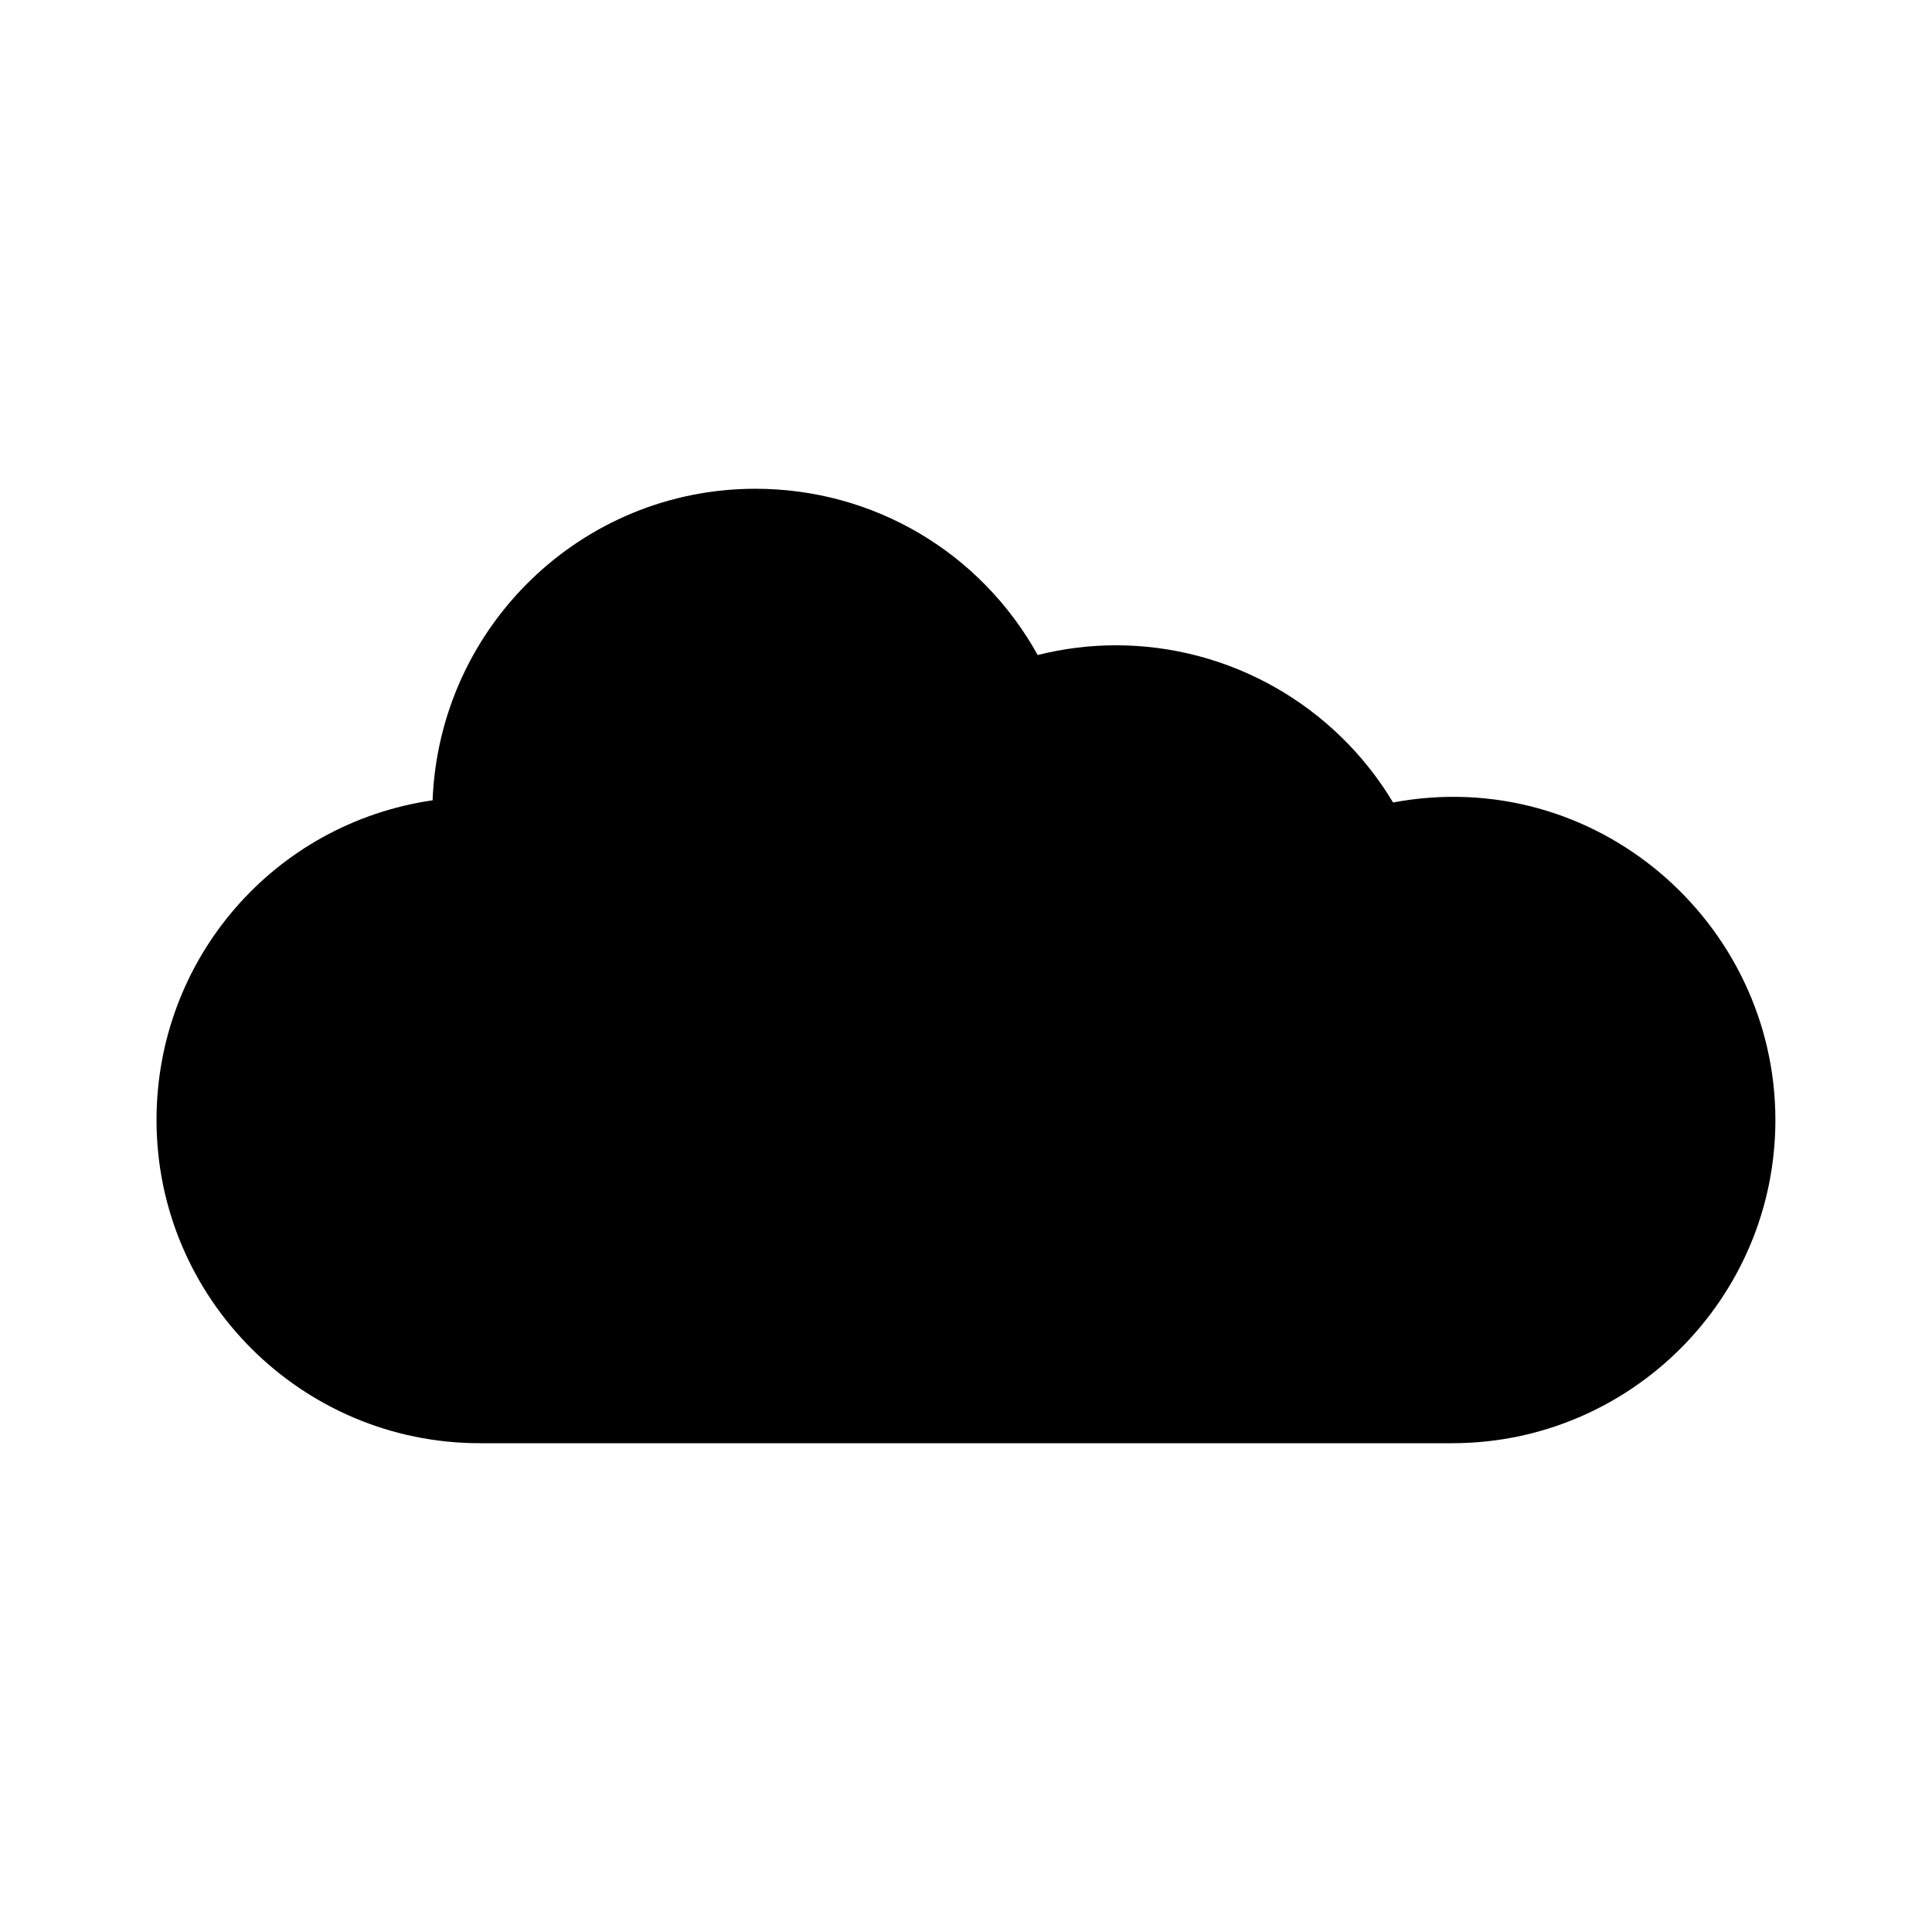
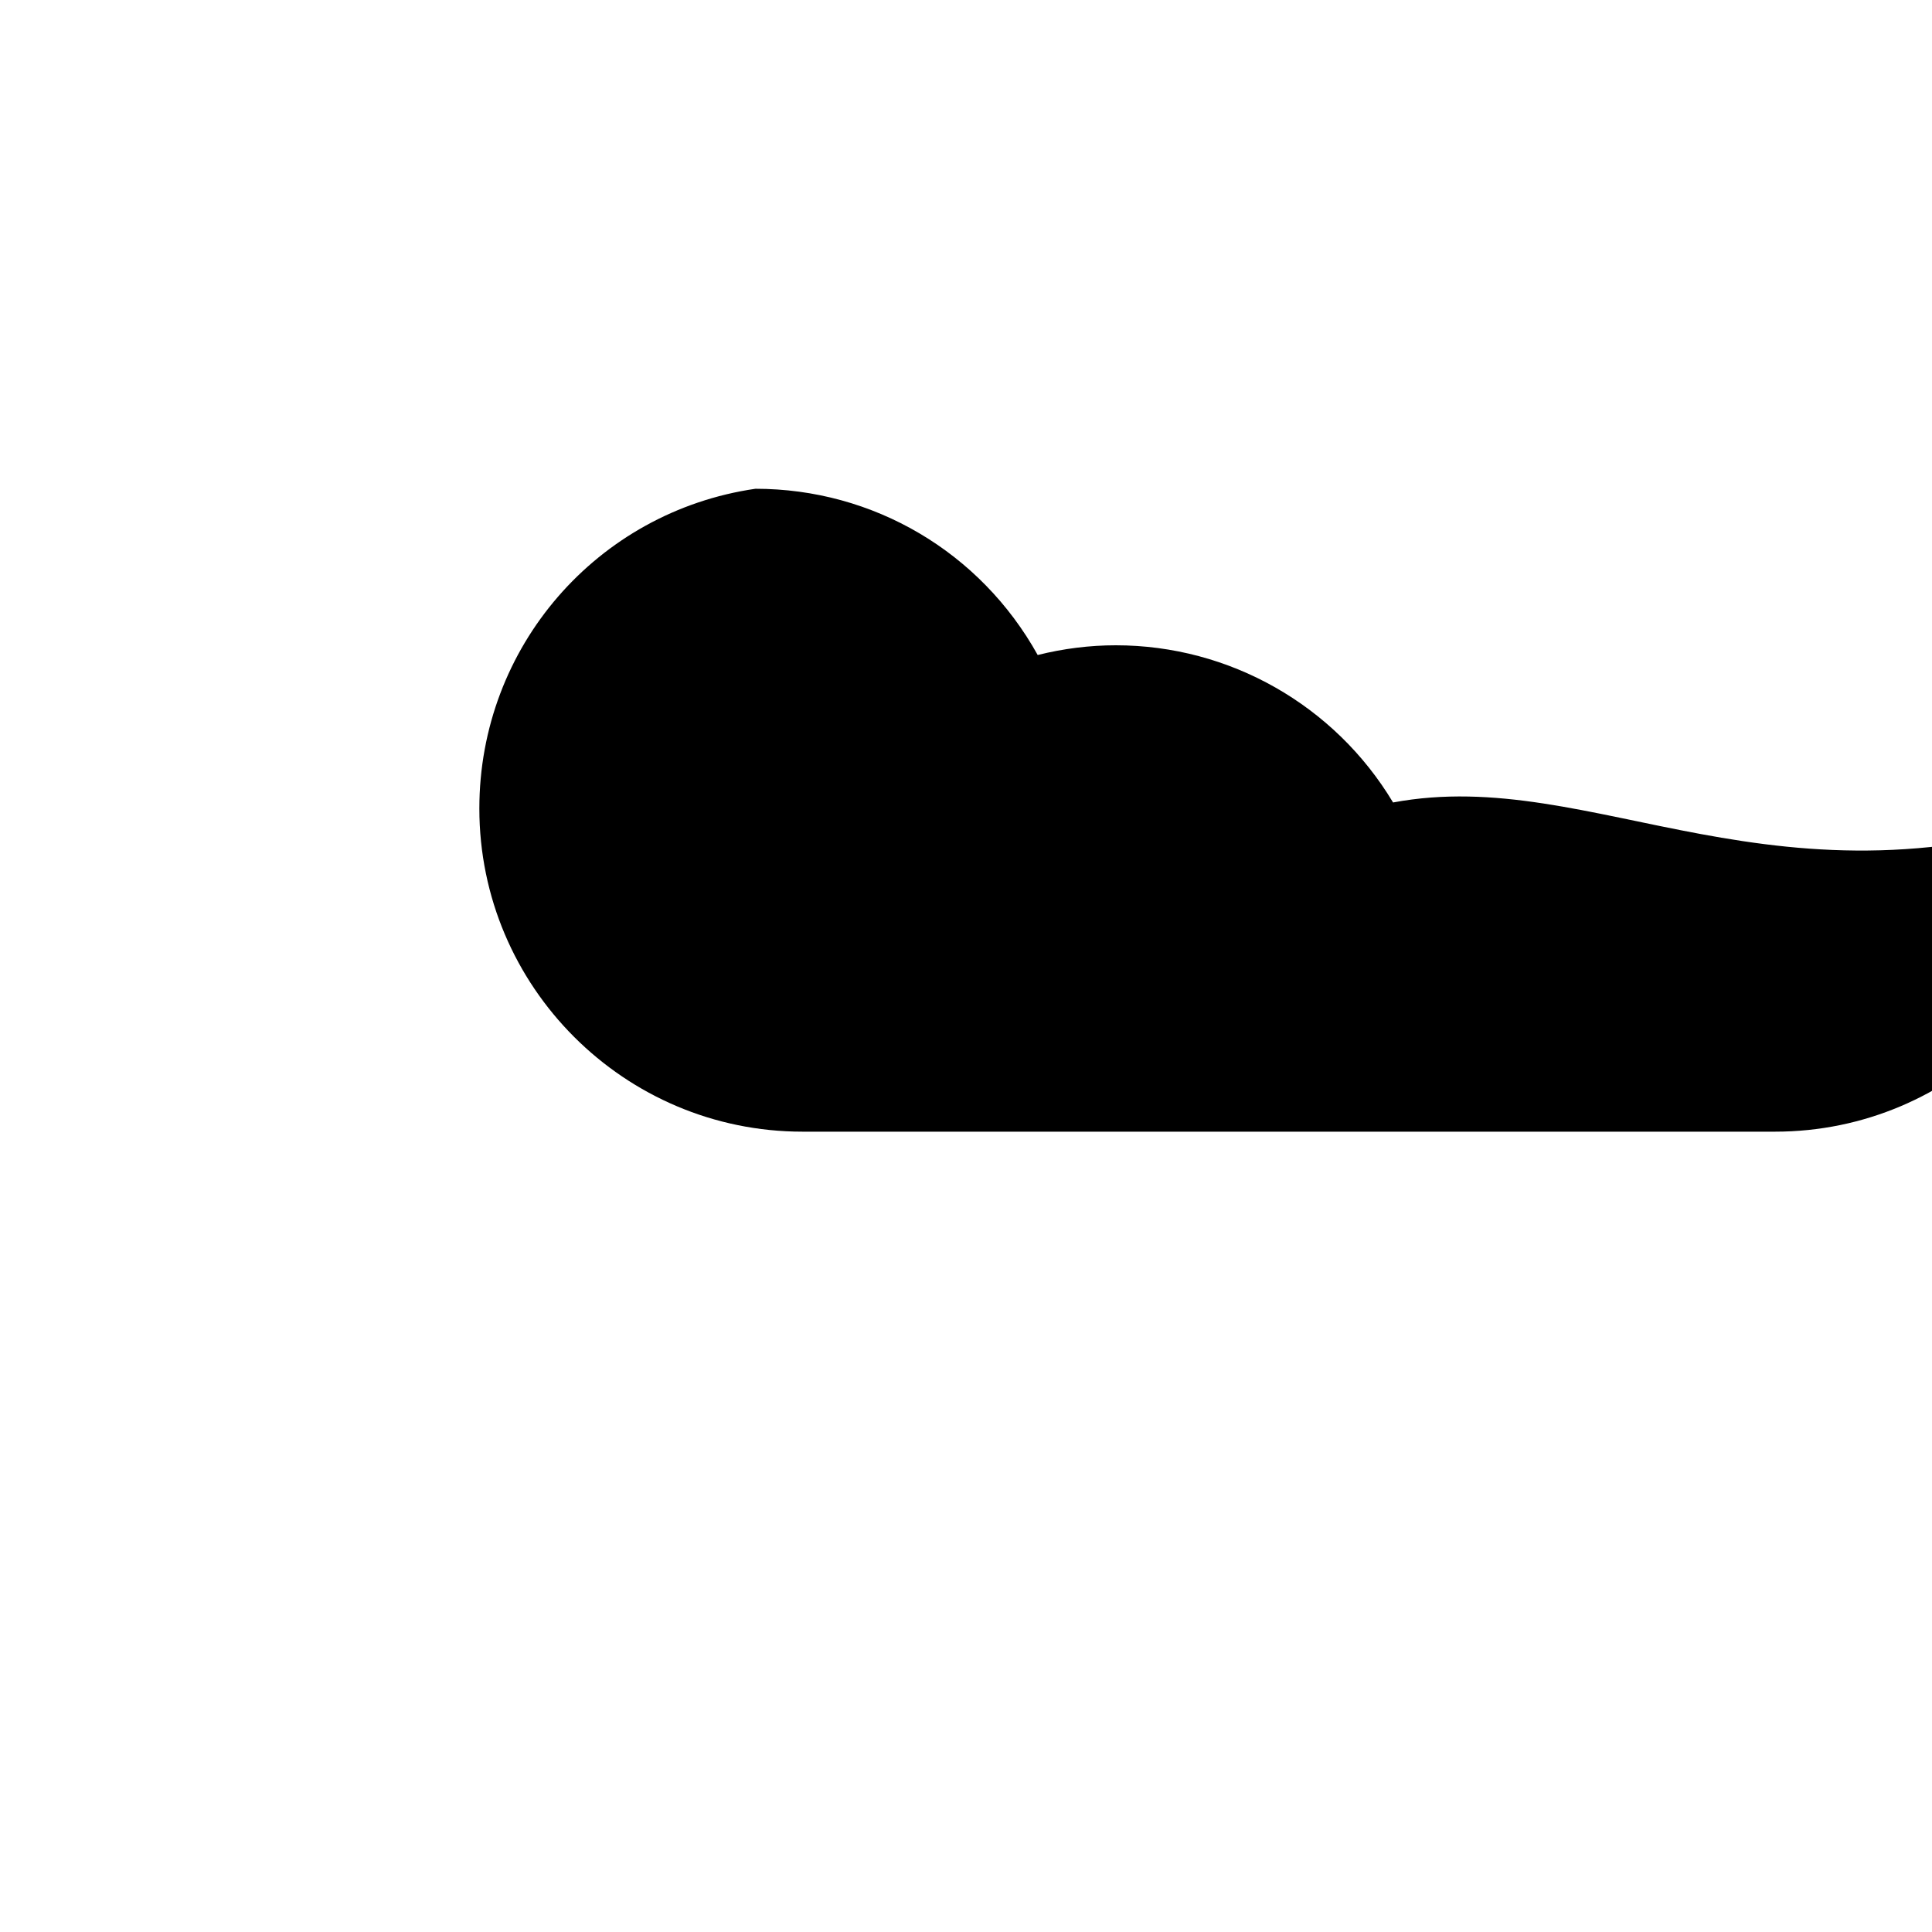
<svg xmlns="http://www.w3.org/2000/svg" version="1.1" id="Layer_1" x="0px" y="0px" width="64px" height="64px" viewBox="0 0 64 64" enable-background="new 0 0 64 64" xml:space="preserve">
  <g>
-     <path d="M46.147,26.583c-1.932-3.222-5.416-5.207-9.184-5.207c-0.863,0-1.732,0.108-2.588,0.322   c-1.894-3.407-5.439-5.507-9.351-5.507c-5.757,0-10.467,4.566-10.694,10.32c-5.244,0.763-9.145,5.24-9.145,10.592   c0,5.902,4.803,10.705,10.707,10.705h32.213c5.904,0,10.707-4.803,10.707-10.705C58.813,30.556,52.856,25.329,46.147,26.583z" />
+     <path d="M46.147,26.583c-1.932-3.222-5.416-5.207-9.184-5.207c-0.863,0-1.732,0.108-2.588,0.322   c-1.894-3.407-5.439-5.507-9.351-5.507c-5.244,0.763-9.145,5.24-9.145,10.592   c0,5.902,4.803,10.705,10.707,10.705h32.213c5.904,0,10.707-4.803,10.707-10.705C58.813,30.556,52.856,25.329,46.147,26.583z" />
  </g>
</svg>